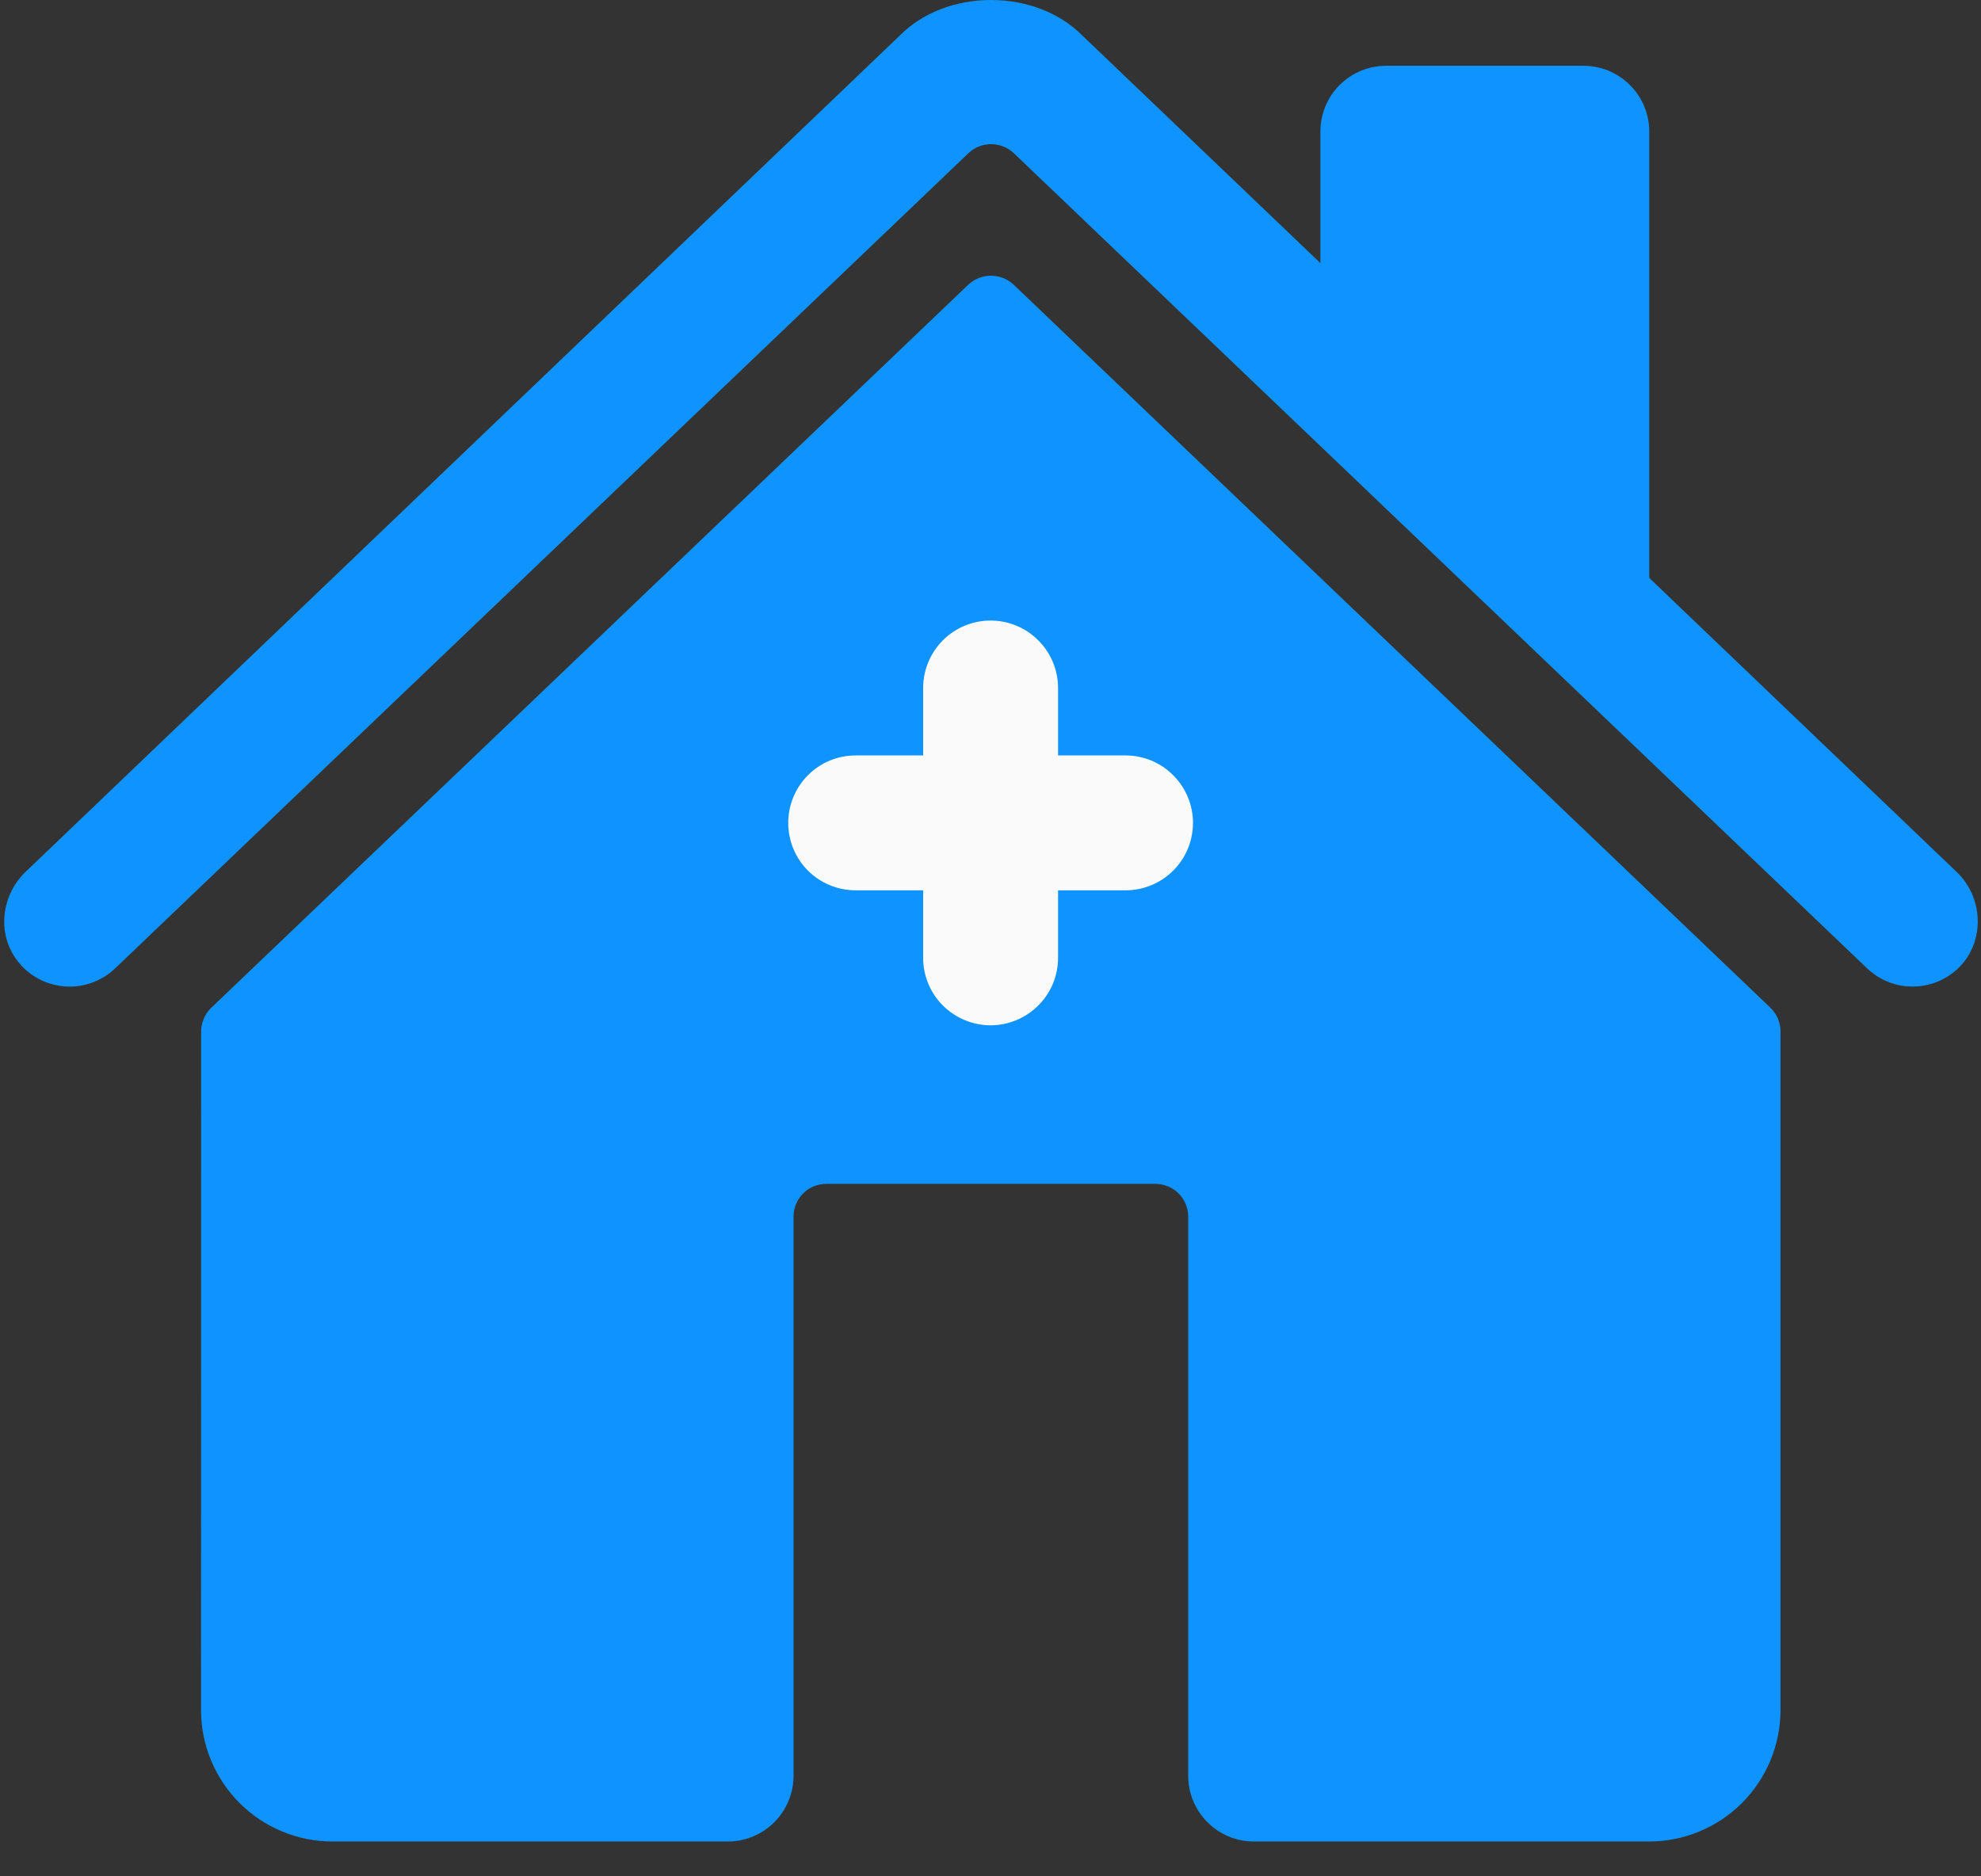
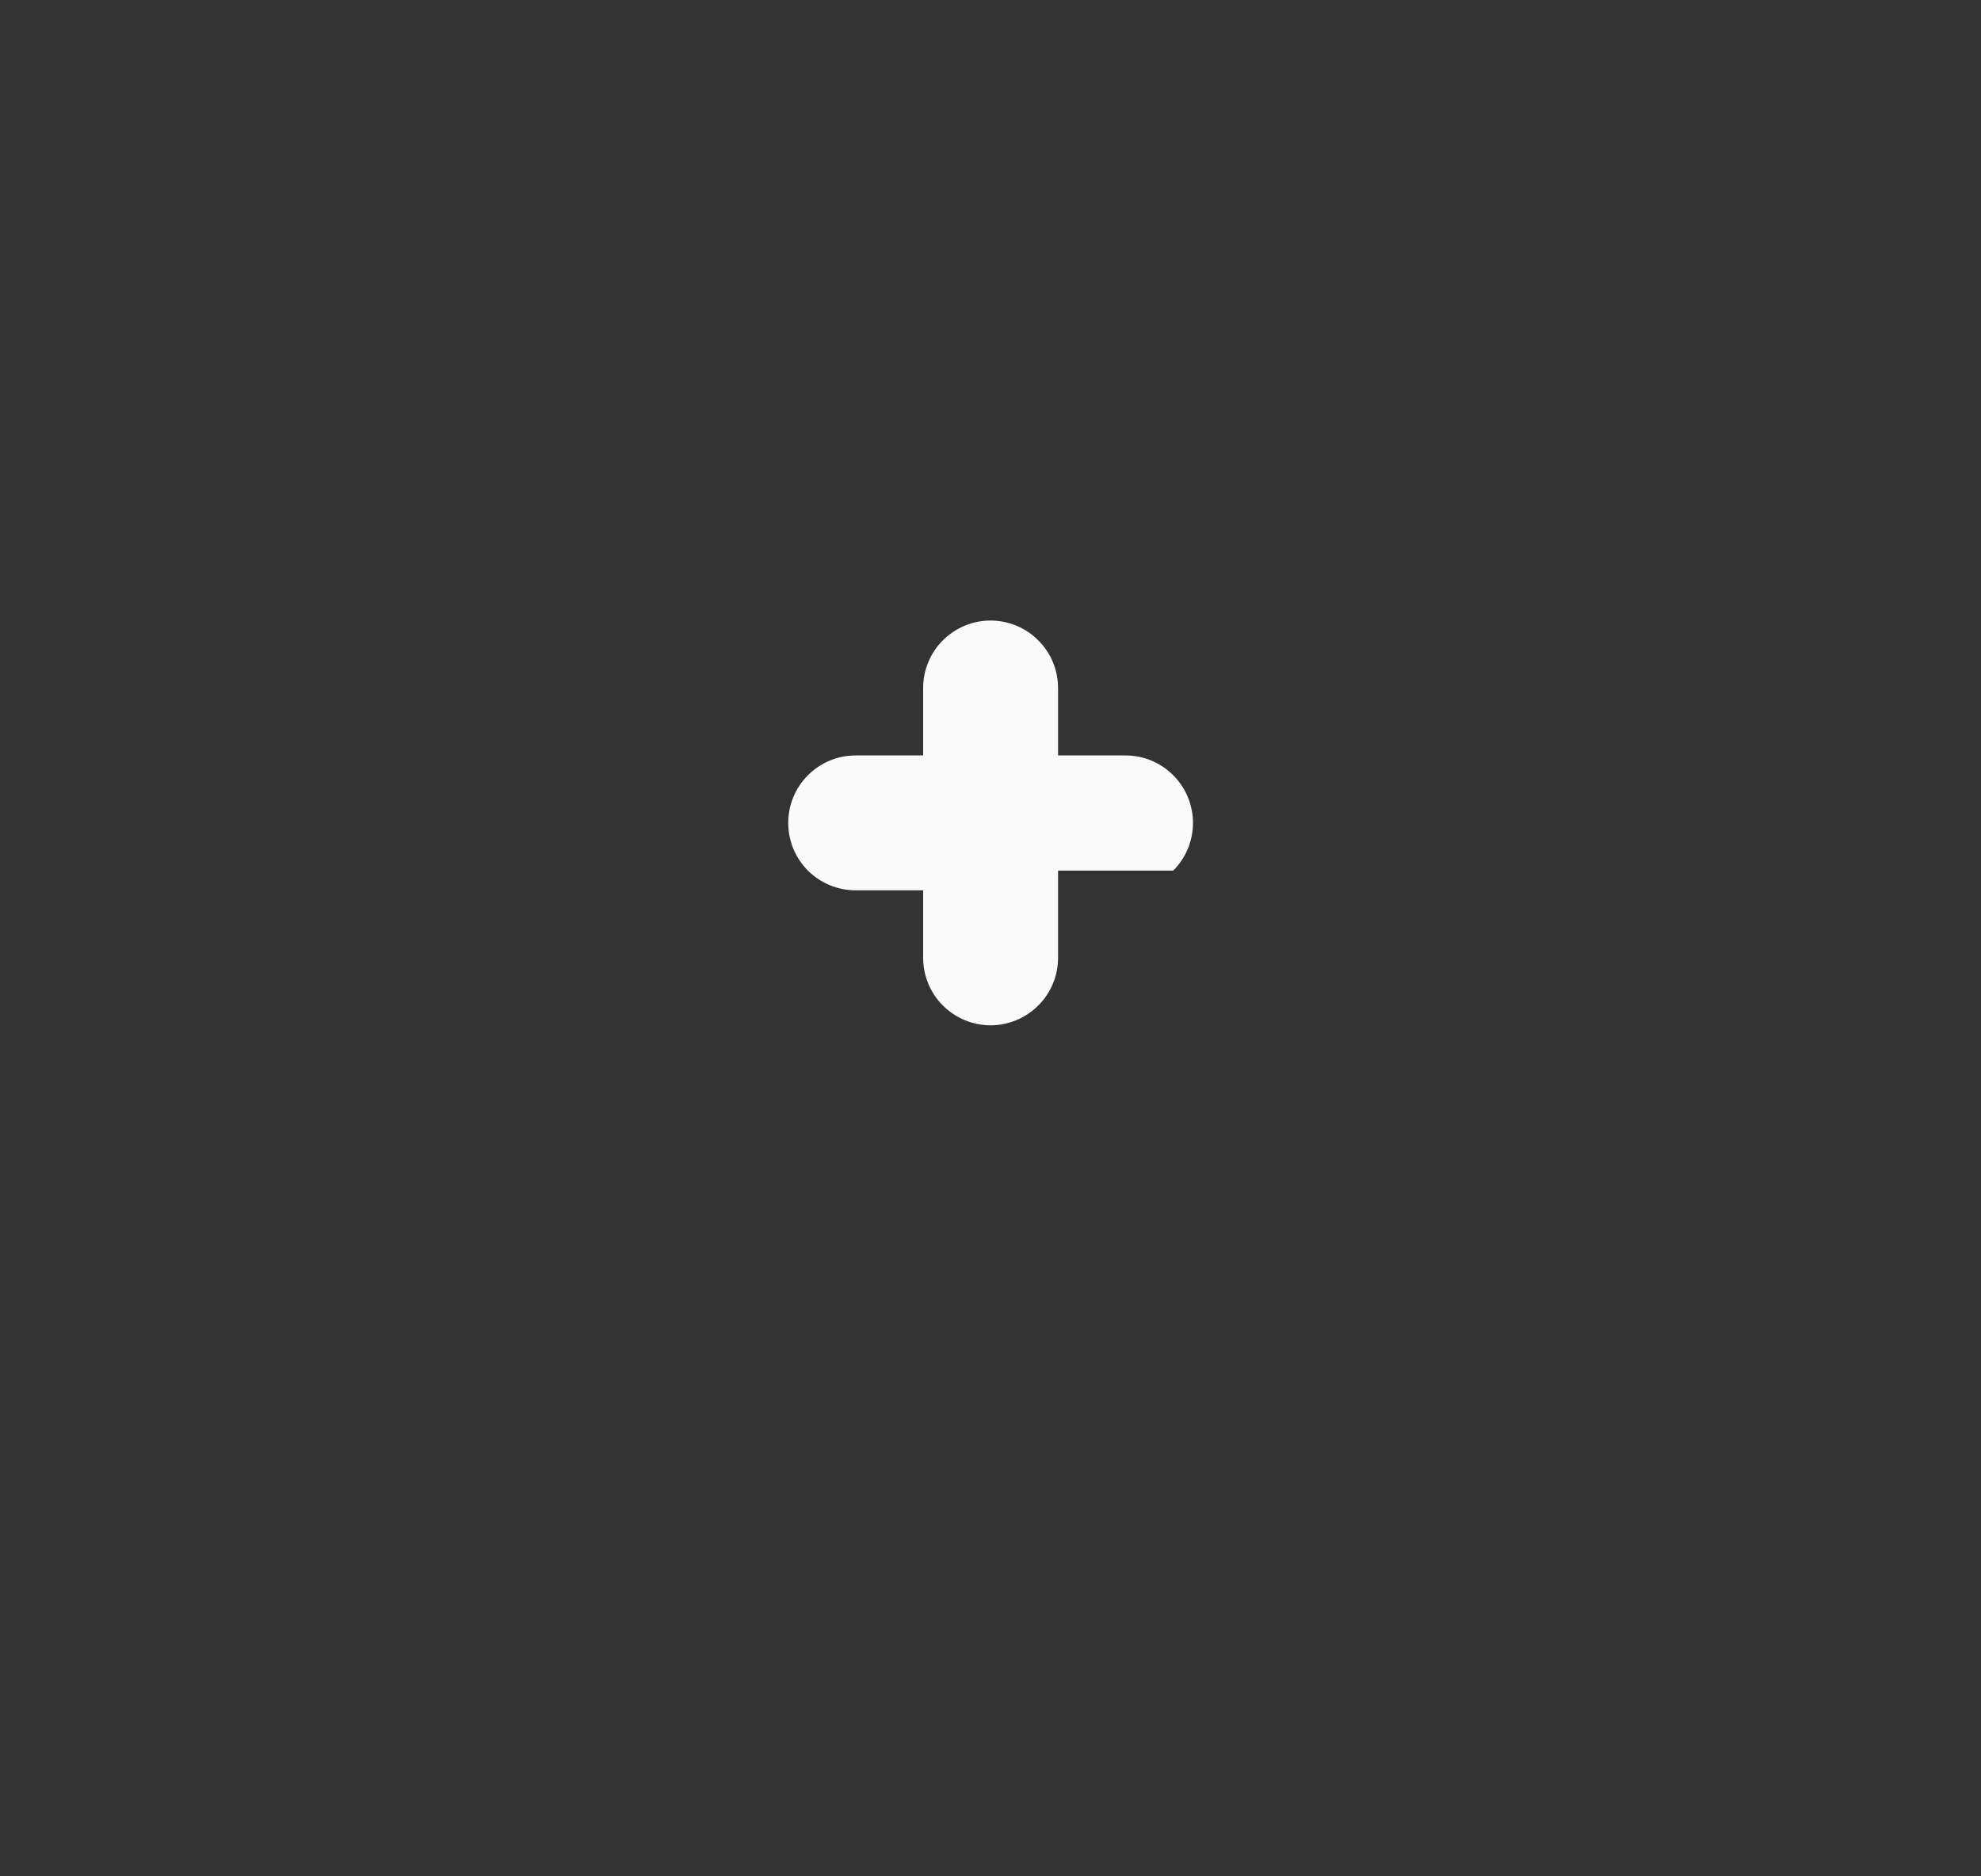
<svg xmlns="http://www.w3.org/2000/svg" width="19" height="18" viewBox="0 0 19 18" fill="none">
  <rect x="0" y="0" width="19" height="18" fill="#333333" stroke="none" />
-   <path d="M9.723 2.732C9.664 2.676 9.586 2.645 9.505 2.645C9.423 2.645 9.345 2.676 9.286 2.732L2.027 9.667C1.996 9.697 1.971 9.732 1.955 9.771C1.938 9.811 1.929 9.853 1.929 9.895L1.928 16.404C1.928 16.739 2.061 17.06 2.298 17.297C2.534 17.533 2.855 17.666 3.19 17.666H6.98C7.147 17.666 7.307 17.6 7.426 17.481C7.544 17.363 7.611 17.203 7.611 17.035V11.672C7.611 11.589 7.644 11.508 7.703 11.449C7.762 11.39 7.842 11.357 7.926 11.357H11.081C11.164 11.357 11.245 11.39 11.304 11.449C11.363 11.508 11.396 11.589 11.396 11.672V17.035C11.396 17.203 11.463 17.363 11.581 17.481C11.699 17.6 11.86 17.666 12.027 17.666H15.815C16.15 17.666 16.471 17.533 16.707 17.297C16.944 17.06 17.077 16.739 17.077 16.404V9.895C17.077 9.853 17.068 9.811 17.052 9.771C17.035 9.732 17.01 9.697 16.98 9.667L9.723 2.732Z" fill="#0F93FE" />
-   <path fill-rule="evenodd" clip-rule="evenodd" d="M9.501 5.953C9.672 5.953 9.837 6.021 9.958 6.143C10.08 6.264 10.148 6.429 10.148 6.6V7.247H10.795C10.967 7.247 11.131 7.315 11.252 7.437C11.374 7.558 11.442 7.723 11.442 7.894C11.442 8.066 11.374 8.231 11.252 8.352C11.131 8.473 10.967 8.541 10.795 8.541H10.148V9.189C10.148 9.36 10.08 9.525 9.958 9.646C9.837 9.767 9.672 9.836 9.501 9.836C9.329 9.836 9.165 9.767 9.043 9.646C8.922 9.525 8.854 9.36 8.854 9.189V8.541H8.207C8.035 8.541 7.87 8.473 7.749 8.352C7.628 8.231 7.56 8.066 7.56 7.894C7.56 7.723 7.628 7.558 7.749 7.437C7.87 7.315 8.035 7.247 8.207 7.247H8.854V6.6C8.854 6.429 8.922 6.264 9.043 6.143C9.165 6.021 9.329 5.953 9.501 5.953Z" fill="#FAFAFA" />
-   <path d="M18.768 8.366L15.818 5.544V1.262C15.818 1.095 15.752 0.934 15.633 0.816C15.515 0.697 15.354 0.631 15.187 0.631H13.294C13.127 0.631 12.967 0.697 12.848 0.816C12.73 0.934 12.664 1.095 12.664 1.262V2.524L10.38 0.34C10.166 0.124 9.848 0 9.505 0C9.162 0 8.845 0.124 8.631 0.34L0.244 8.365C-0.001 8.602 -0.032 8.991 0.191 9.247C0.247 9.312 0.316 9.364 0.393 9.402C0.47 9.439 0.554 9.46 0.639 9.464C0.725 9.468 0.81 9.455 0.89 9.424C0.97 9.394 1.044 9.348 1.105 9.289L9.288 1.47C9.346 1.414 9.424 1.383 9.506 1.383C9.587 1.383 9.665 1.414 9.724 1.47L17.907 9.289C18.027 9.404 18.189 9.468 18.356 9.464C18.523 9.461 18.682 9.392 18.798 9.272C19.04 9.021 19.02 8.607 18.768 8.366Z" fill="#0F93FE" />
+   <path fill-rule="evenodd" clip-rule="evenodd" d="M9.501 5.953C9.672 5.953 9.837 6.021 9.958 6.143C10.08 6.264 10.148 6.429 10.148 6.6V7.247H10.795C10.967 7.247 11.131 7.315 11.252 7.437C11.374 7.558 11.442 7.723 11.442 7.894C11.442 8.066 11.374 8.231 11.252 8.352H10.148V9.189C10.148 9.36 10.08 9.525 9.958 9.646C9.837 9.767 9.672 9.836 9.501 9.836C9.329 9.836 9.165 9.767 9.043 9.646C8.922 9.525 8.854 9.36 8.854 9.189V8.541H8.207C8.035 8.541 7.87 8.473 7.749 8.352C7.628 8.231 7.56 8.066 7.56 7.894C7.56 7.723 7.628 7.558 7.749 7.437C7.87 7.315 8.035 7.247 8.207 7.247H8.854V6.6C8.854 6.429 8.922 6.264 9.043 6.143C9.165 6.021 9.329 5.953 9.501 5.953Z" fill="#FAFAFA" />
</svg>